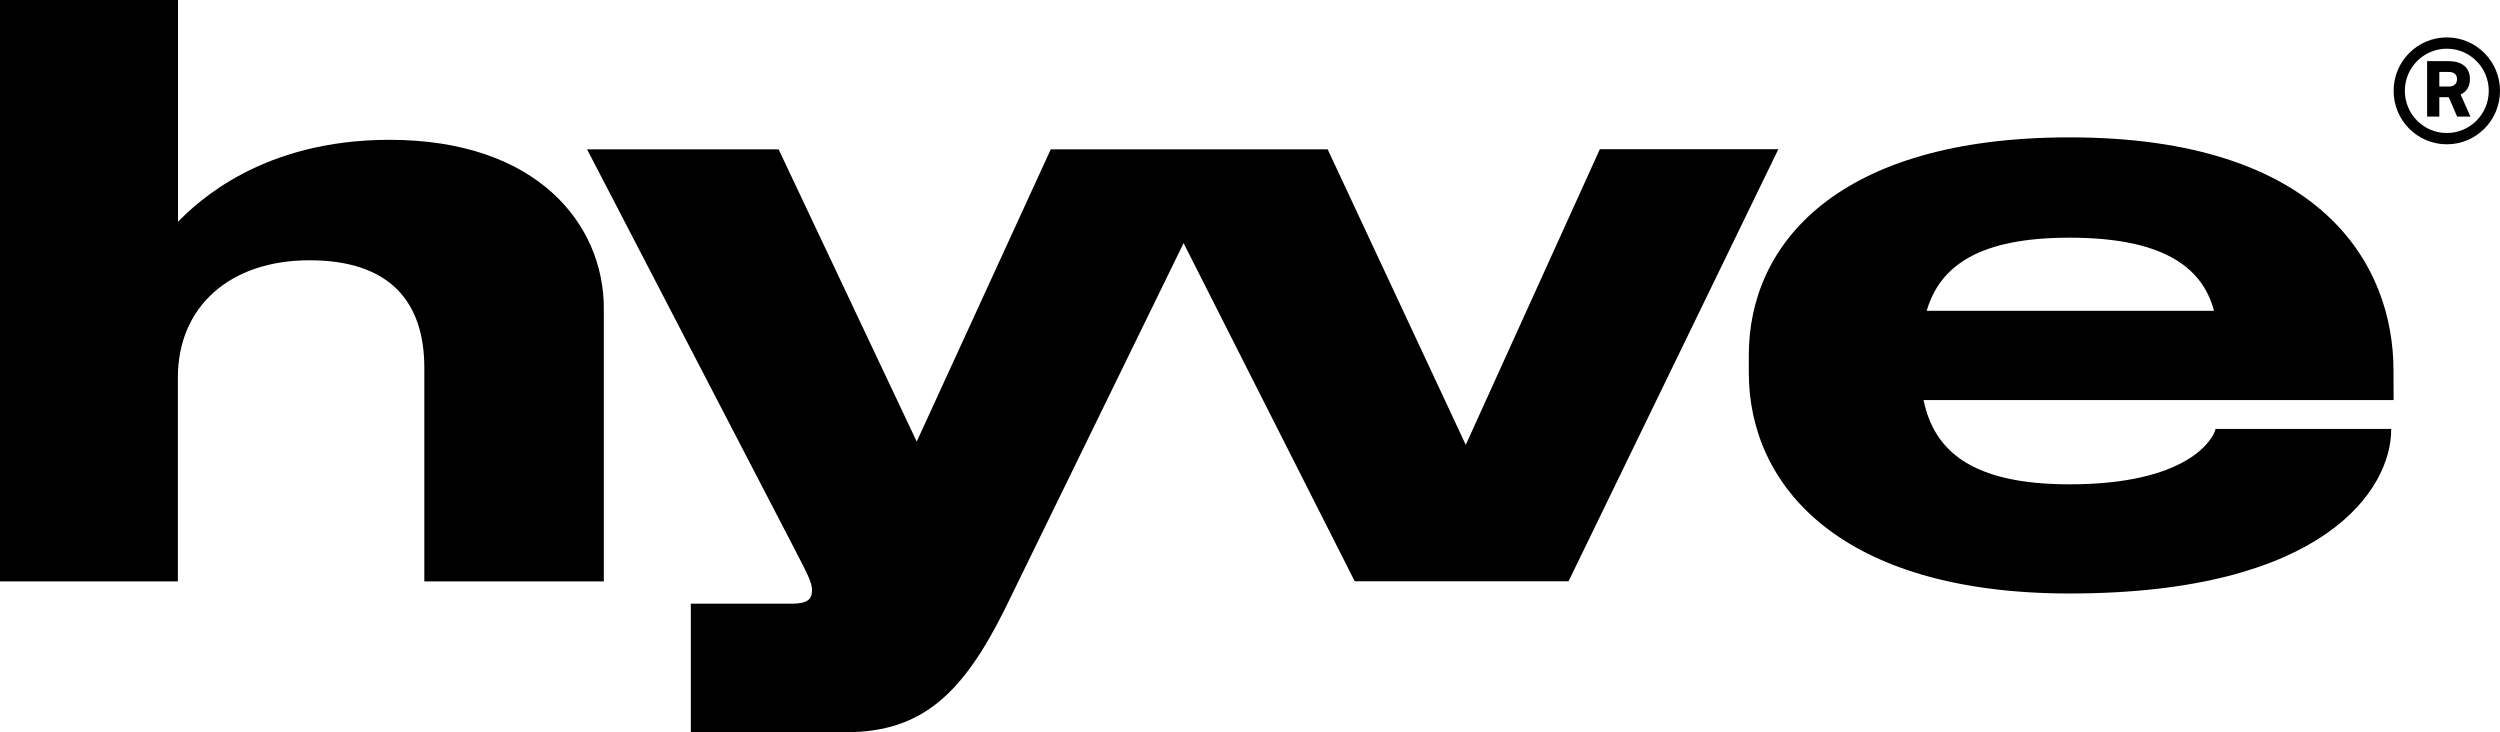
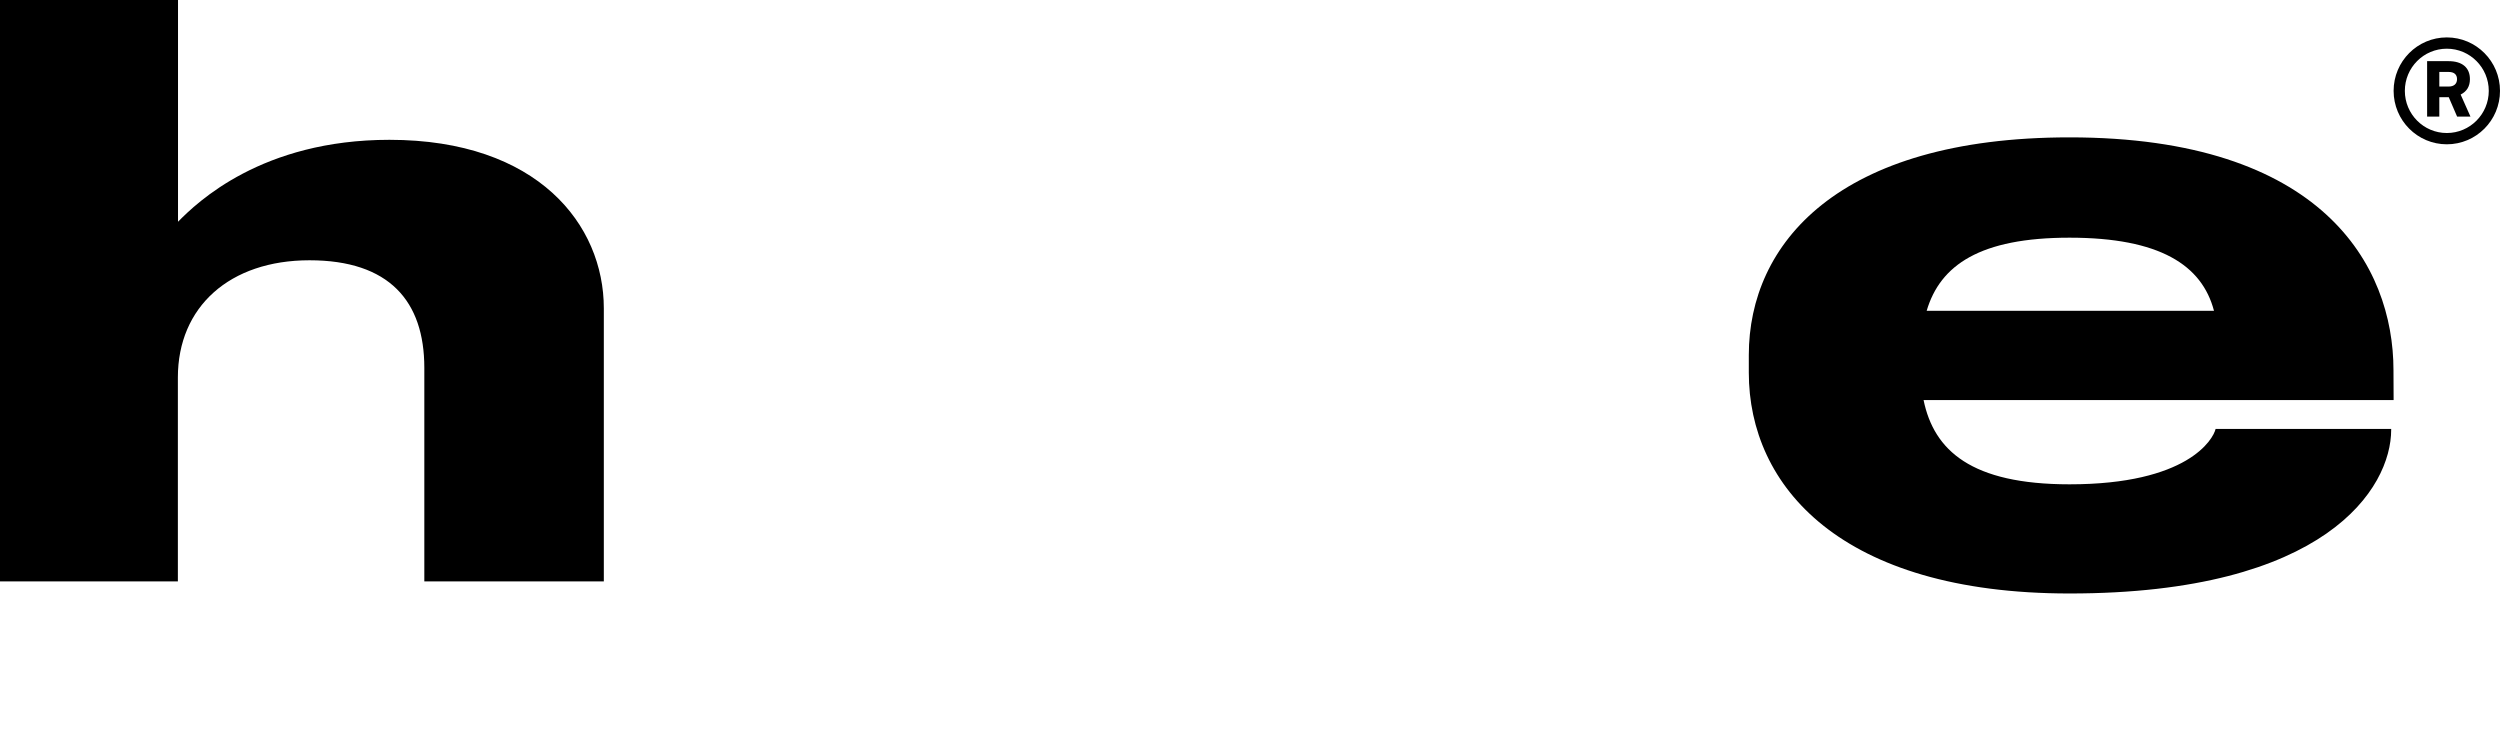
<svg xmlns="http://www.w3.org/2000/svg" width="1656" height="485" viewBox="0 0 1656 485" fill="none">
  <path d="M257.957 92.615C173.375 92.615 130.546 134.09 117.913 146.893V0H0V385.1H117.823V250.038C117.823 203.244 152.14 172.408 205.003 172.408C257.867 172.408 281.073 199.547 281.073 243.636V385.1H399.972V204.236C399.972 148.966 356.337 92.615 257.957 92.615Z" fill="black" />
-   <path d="M1059.71 98.926L970.92 294.668L879.439 98.926H696.029L607.236 292.504L515.755 98.926H388.882L524.715 360.576C525.339 361.798 525.942 362.973 526.525 364.103C526.918 364.866 527.302 365.608 527.676 366.33L528.746 368.395C534.636 379.755 537.886 386.023 537.886 390.871C537.886 396.731 535.288 399.887 524.177 399.887H457.605V485H560.644C611.895 485 638.327 457.861 665.296 404.125L784.016 161.048L897.359 385.01H1039.02L1177.98 98.836H1059.62L1059.71 98.926Z" fill="black" />
  <path fill-rule="evenodd" clip-rule="evenodd" d="M1585.44 245.259C1585.44 175.564 1537.87 90.992 1370.85 90.992C1217.01 90.992 1158.41 161.769 1158.41 235.161V246.882C1158.41 321.897 1219.16 393.125 1370.85 393.125C1540.55 393.125 1583.92 323.43 1583.92 284.66V284.119H1467.62C1466.01 291.061 1449.07 320.815 1370.85 320.815C1305.8 320.815 1281.07 298.455 1274.17 265.005H1585.53L1585.44 245.259ZM1276.23 205.858C1285.19 175.564 1311.63 157.441 1370.85 157.441C1430.61 157.441 1458.57 175.564 1466.54 205.858H1276.23Z" fill="black" />
  <path fill-rule="evenodd" clip-rule="evenodd" d="M1607.72 77.228H1615.8V64.378H1622.05L1627.59 77.228H1636.43L1629.93 62.642C1634.03 60.558 1636.08 57.184 1636.08 52.422C1636.08 44.831 1630.98 40.515 1622 40.515H1607.72V77.228ZM1615.8 57.333V47.659H1622C1625.59 47.659 1627.54 49.346 1627.54 52.422C1627.54 55.547 1625.49 57.333 1621.95 57.333H1615.8Z" fill="black" />
  <path fill-rule="evenodd" clip-rule="evenodd" d="M1656 60.182C1656 79.734 1640.23 95.584 1620.77 95.584C1601.31 95.584 1585.53 79.734 1585.53 60.182C1585.53 40.631 1601.31 24.781 1620.77 24.781C1640.23 24.781 1656 40.631 1656 60.182ZM1648.56 60.182C1648.56 75.607 1636.12 88.11 1620.77 88.11C1605.41 88.11 1592.97 75.607 1592.97 60.182C1592.97 44.758 1605.41 32.255 1620.77 32.255C1636.12 32.255 1648.56 44.758 1648.56 60.182Z" fill="black" />
</svg>